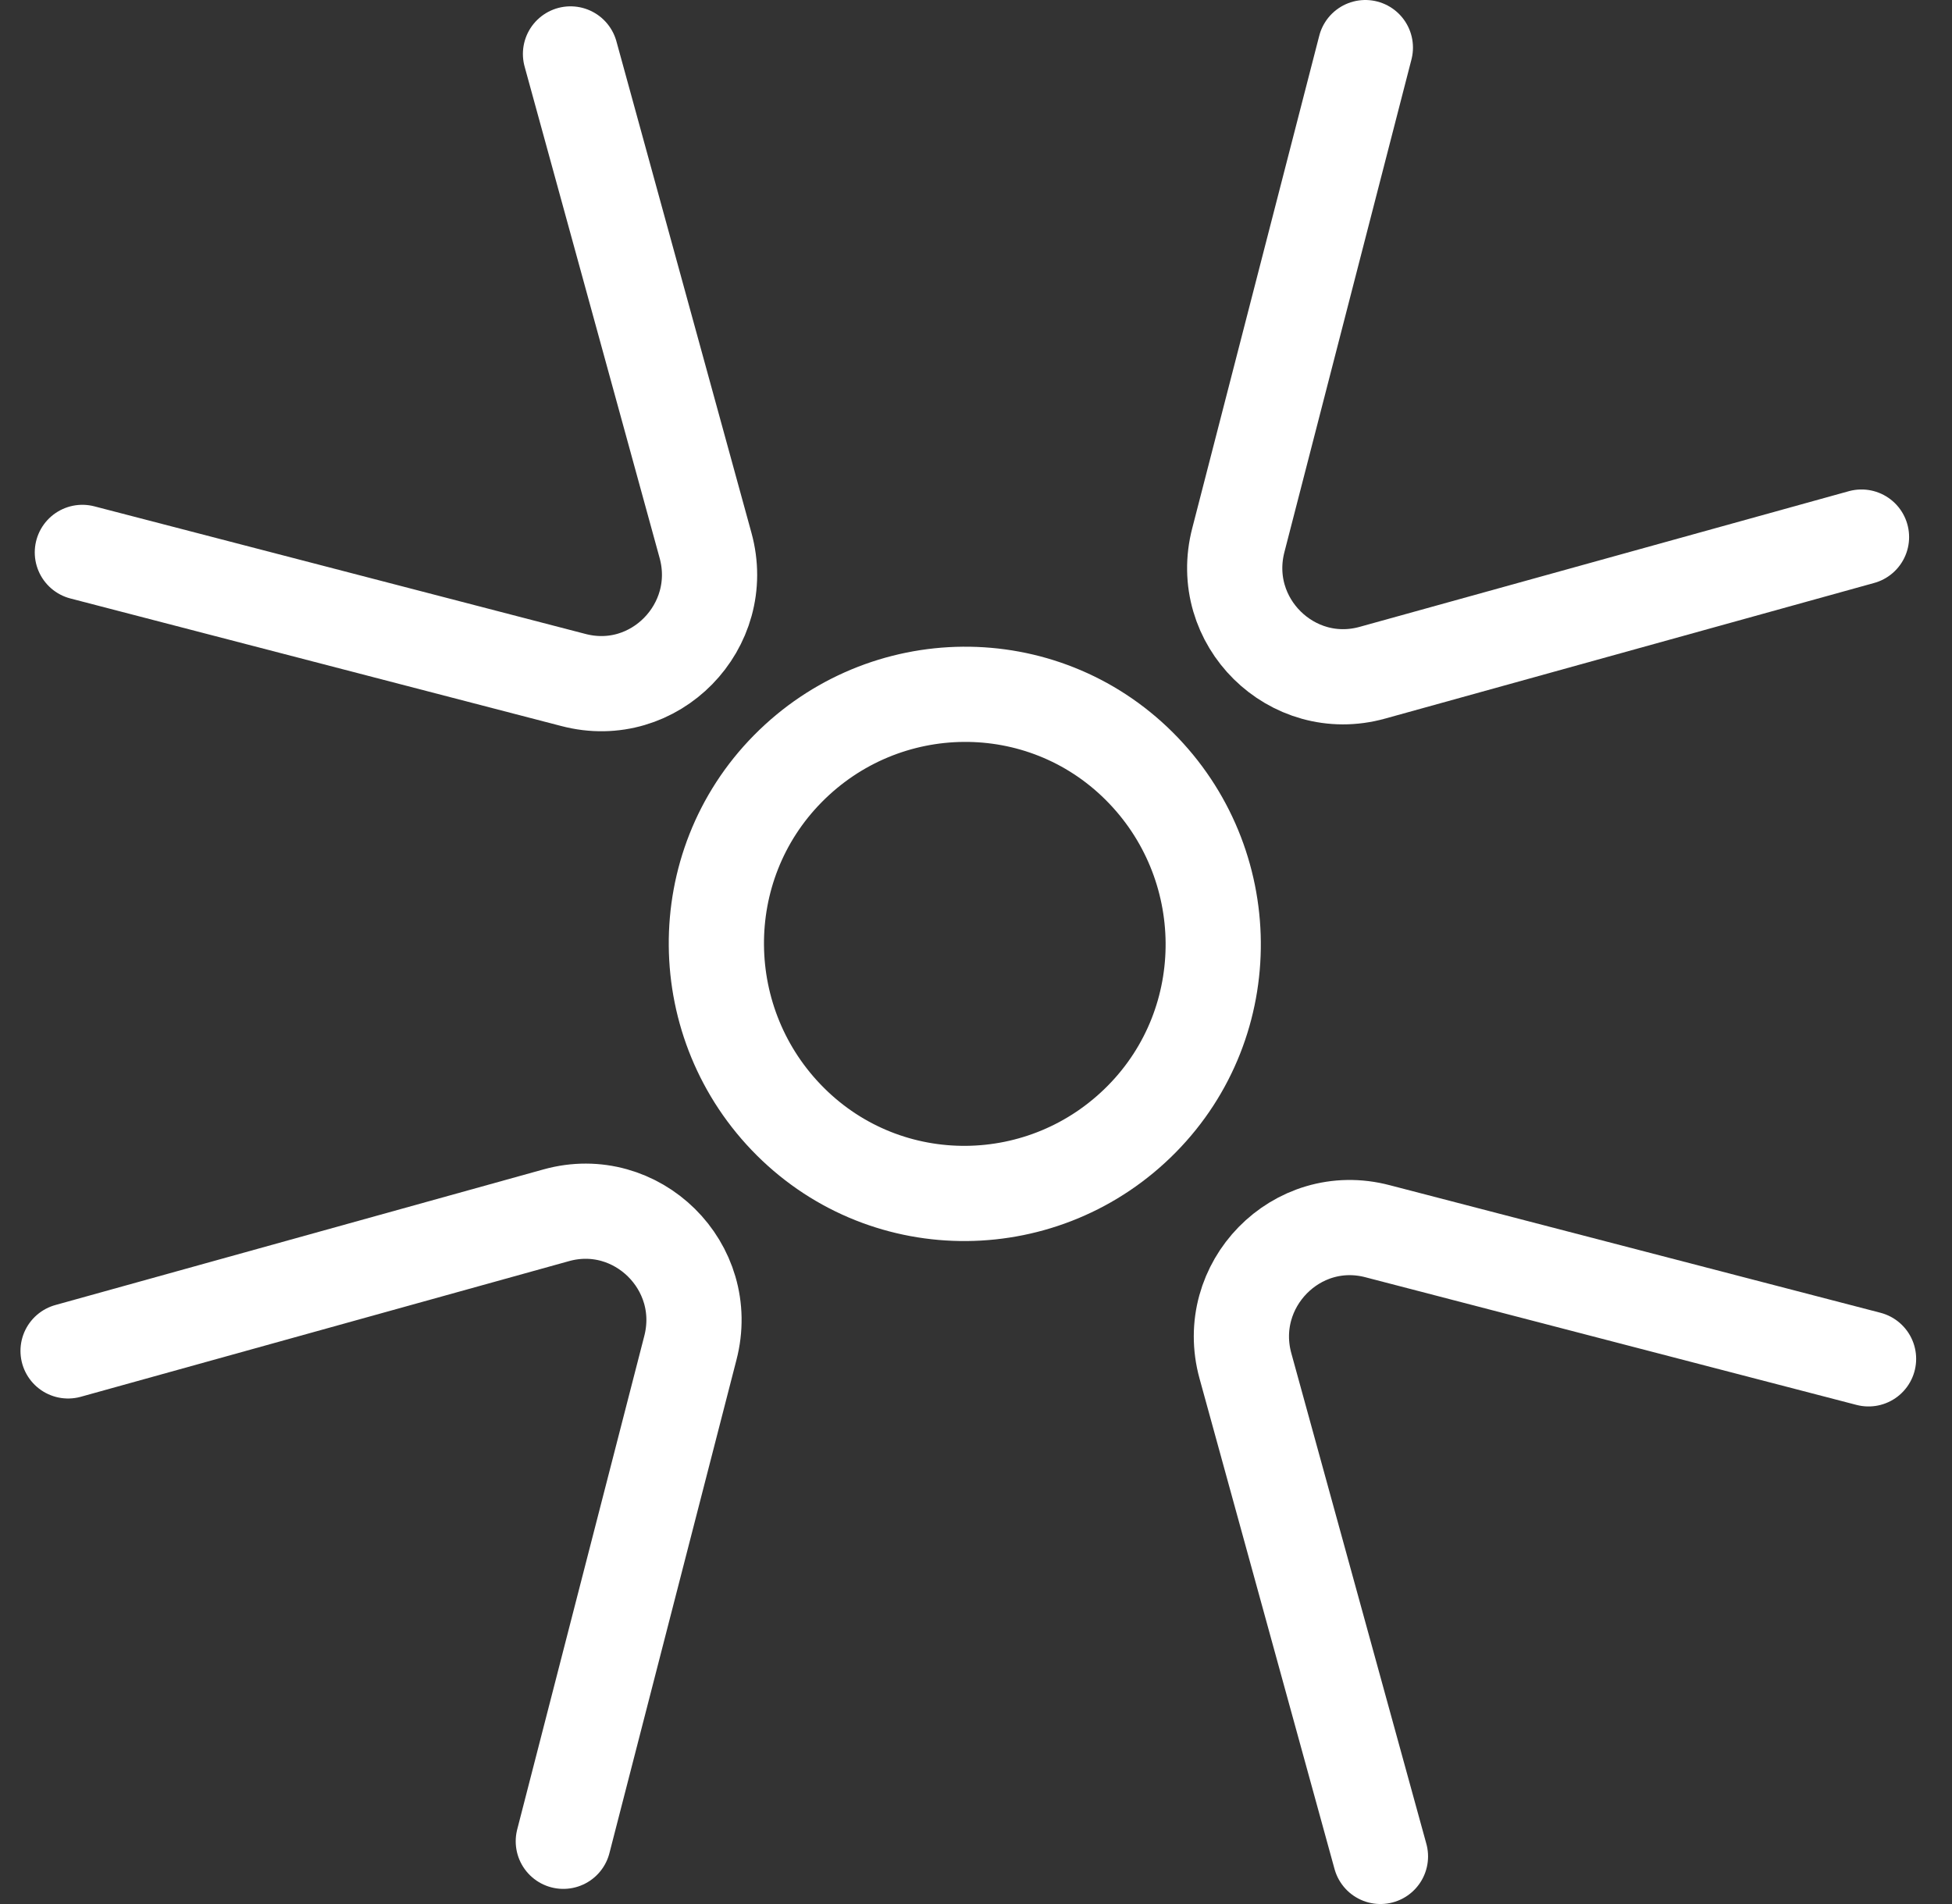
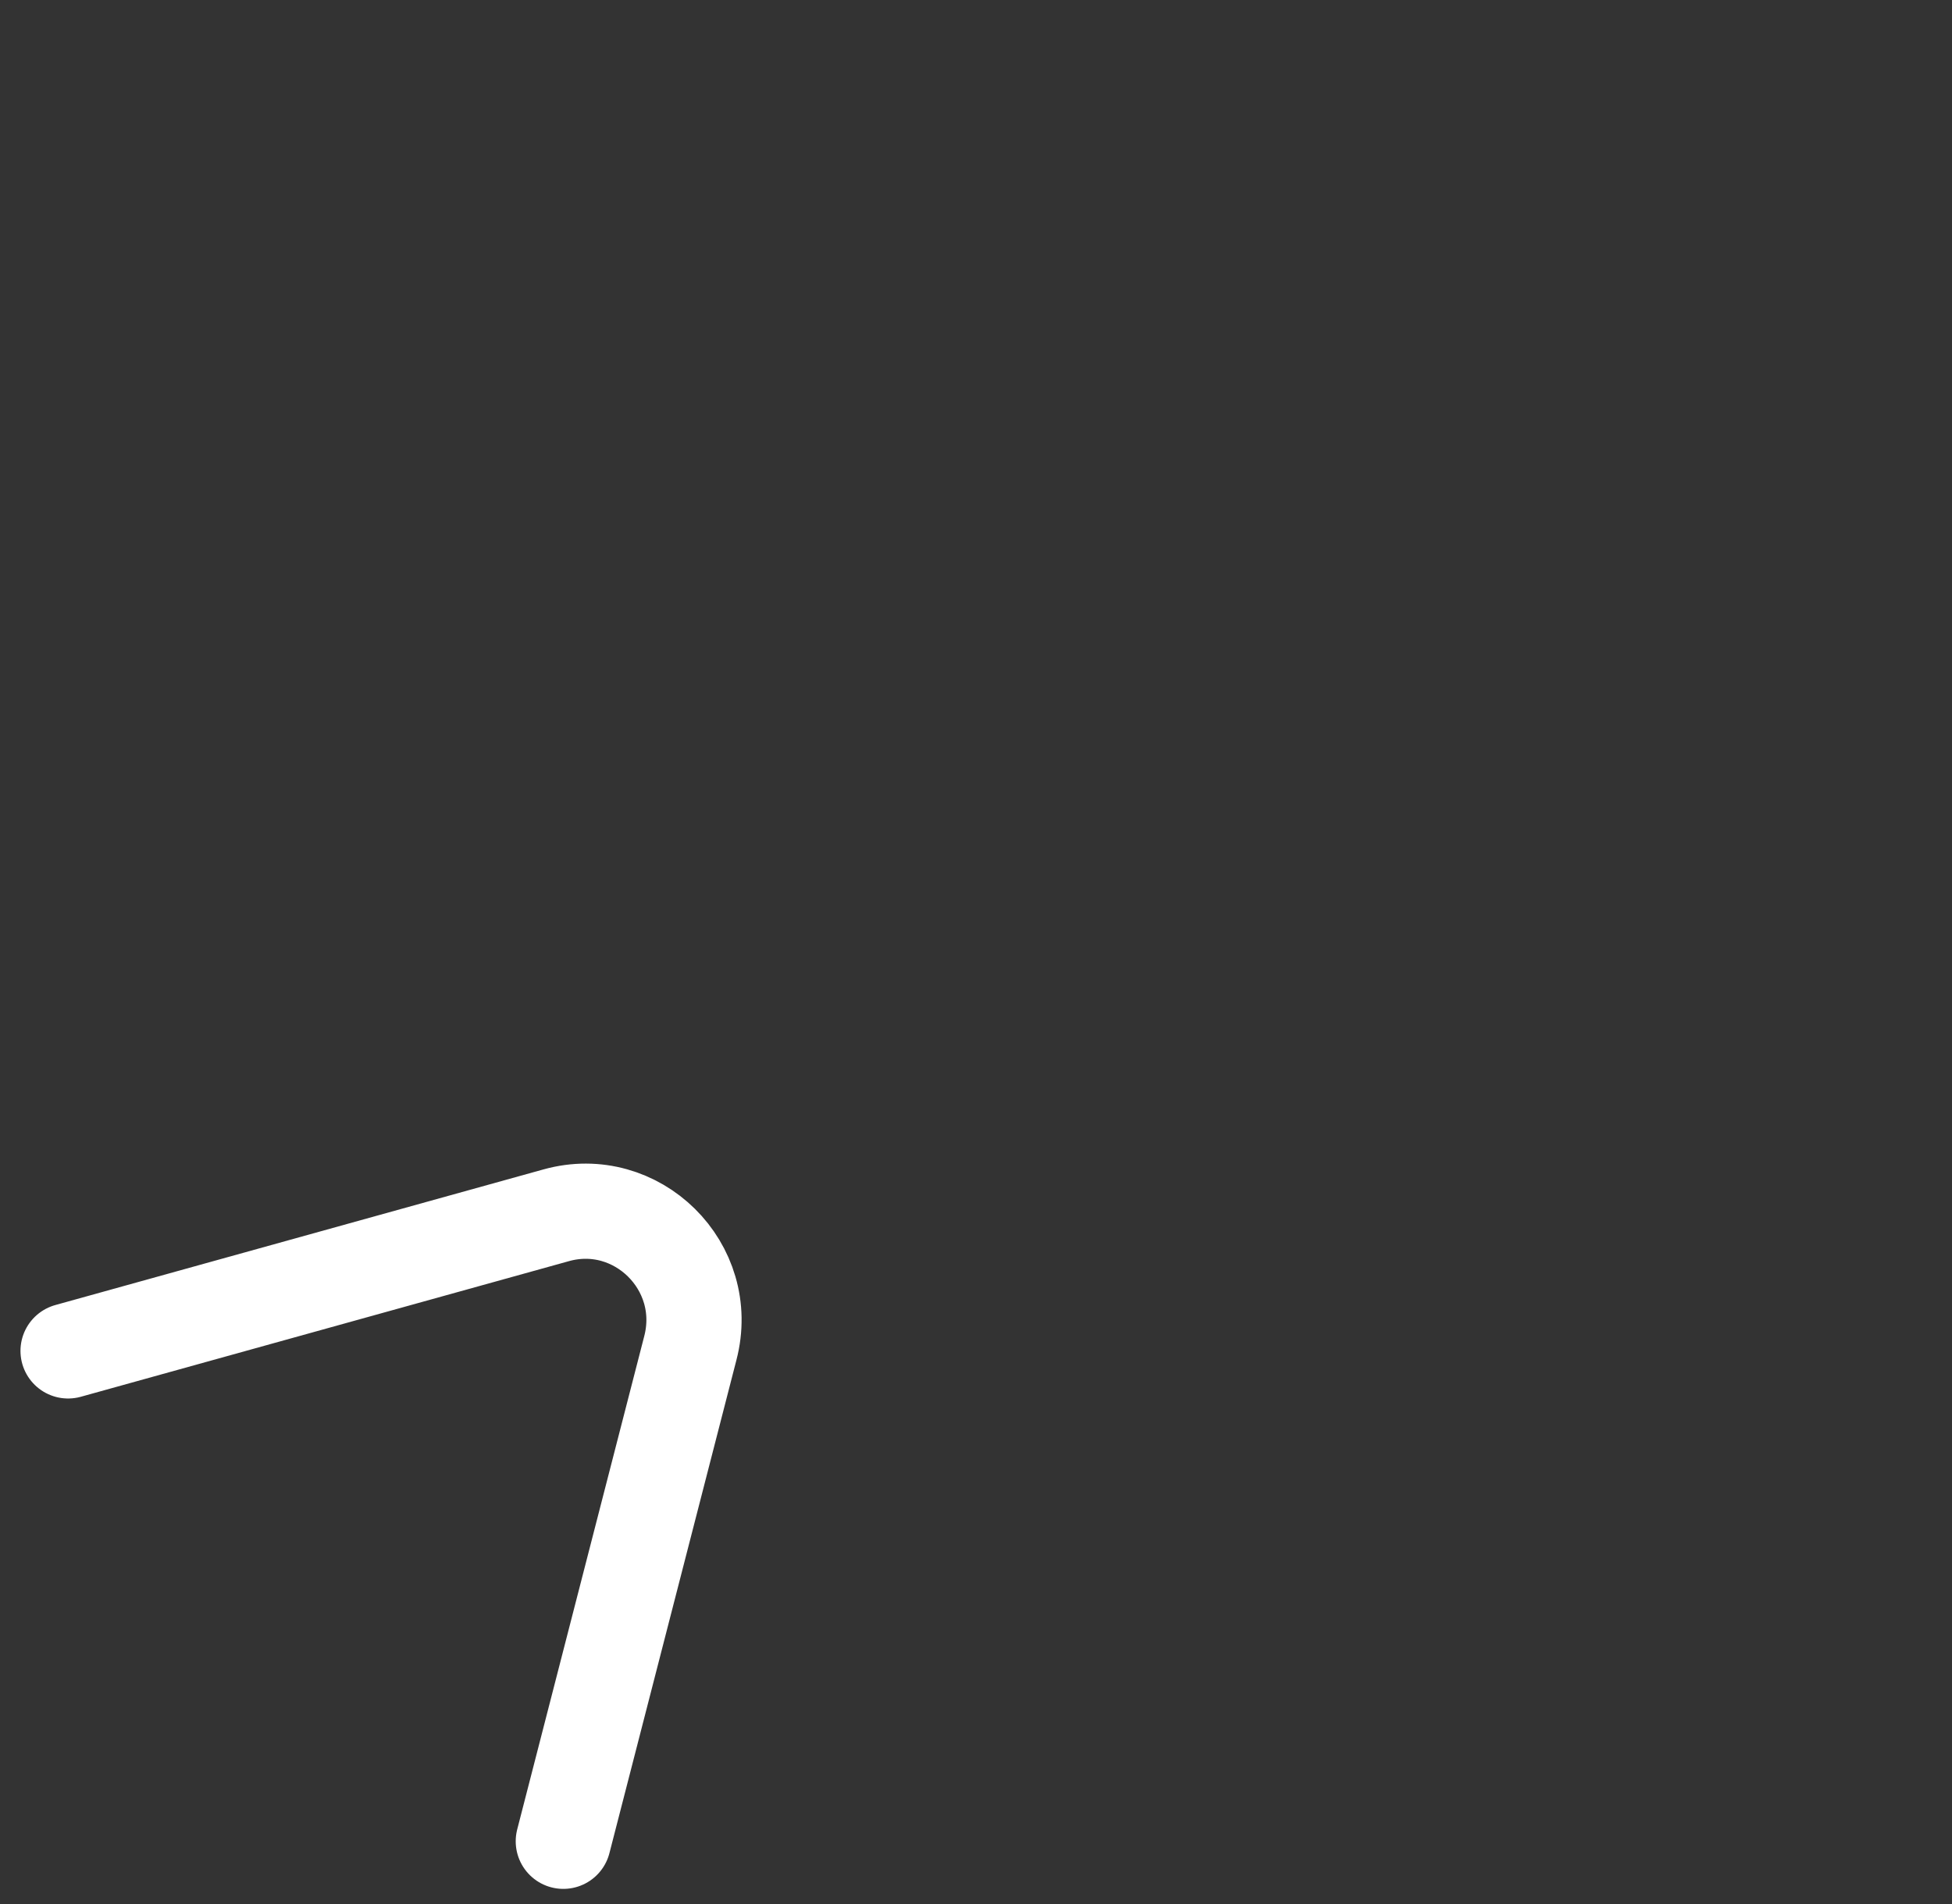
<svg xmlns="http://www.w3.org/2000/svg" width="41" height="40" viewBox="0 0 41 40" fill="none">
  <rect x="0" y="0" width="41" height="40" fill="#333333" stroke="none" />
  <path d="M1.43 28.38L11.682 25.531C13.372 25.059 14.949 26.607 14.499 28.324L11.832 38.682" stroke="white" stroke-width="2" stroke-linecap="round" stroke-linejoin="round" />
-   <path d="M39.099 11.283L28.828 14.132C27.138 14.604 25.561 13.057 26.012 11.34L28.678 1" stroke="white" stroke-width="2" stroke-linecap="round" stroke-linejoin="round" />
-   <path d="M28.995 39L26.16 28.698C25.69 27 27.23 25.415 28.939 25.867L39.247 28.547" stroke="white" stroke-width="2" stroke-linecap="round" stroke-linejoin="round" />
-   <path d="M11.983 1.133L14.818 11.454C15.288 13.152 13.748 14.737 12.039 14.284L1.73 11.605" stroke="white" stroke-width="2" stroke-linecap="round" stroke-linejoin="round" />
-   <path d="M16.603 23.565C14.556 21.527 14.519 18.206 16.547 16.15C18.575 14.093 21.88 14.056 23.926 16.093C25.973 18.131 26.011 21.452 23.983 23.508C21.955 25.565 18.65 25.603 16.603 23.565Z" stroke="white" stroke-width="2" stroke-linecap="round" stroke-linejoin="round" />
</svg>